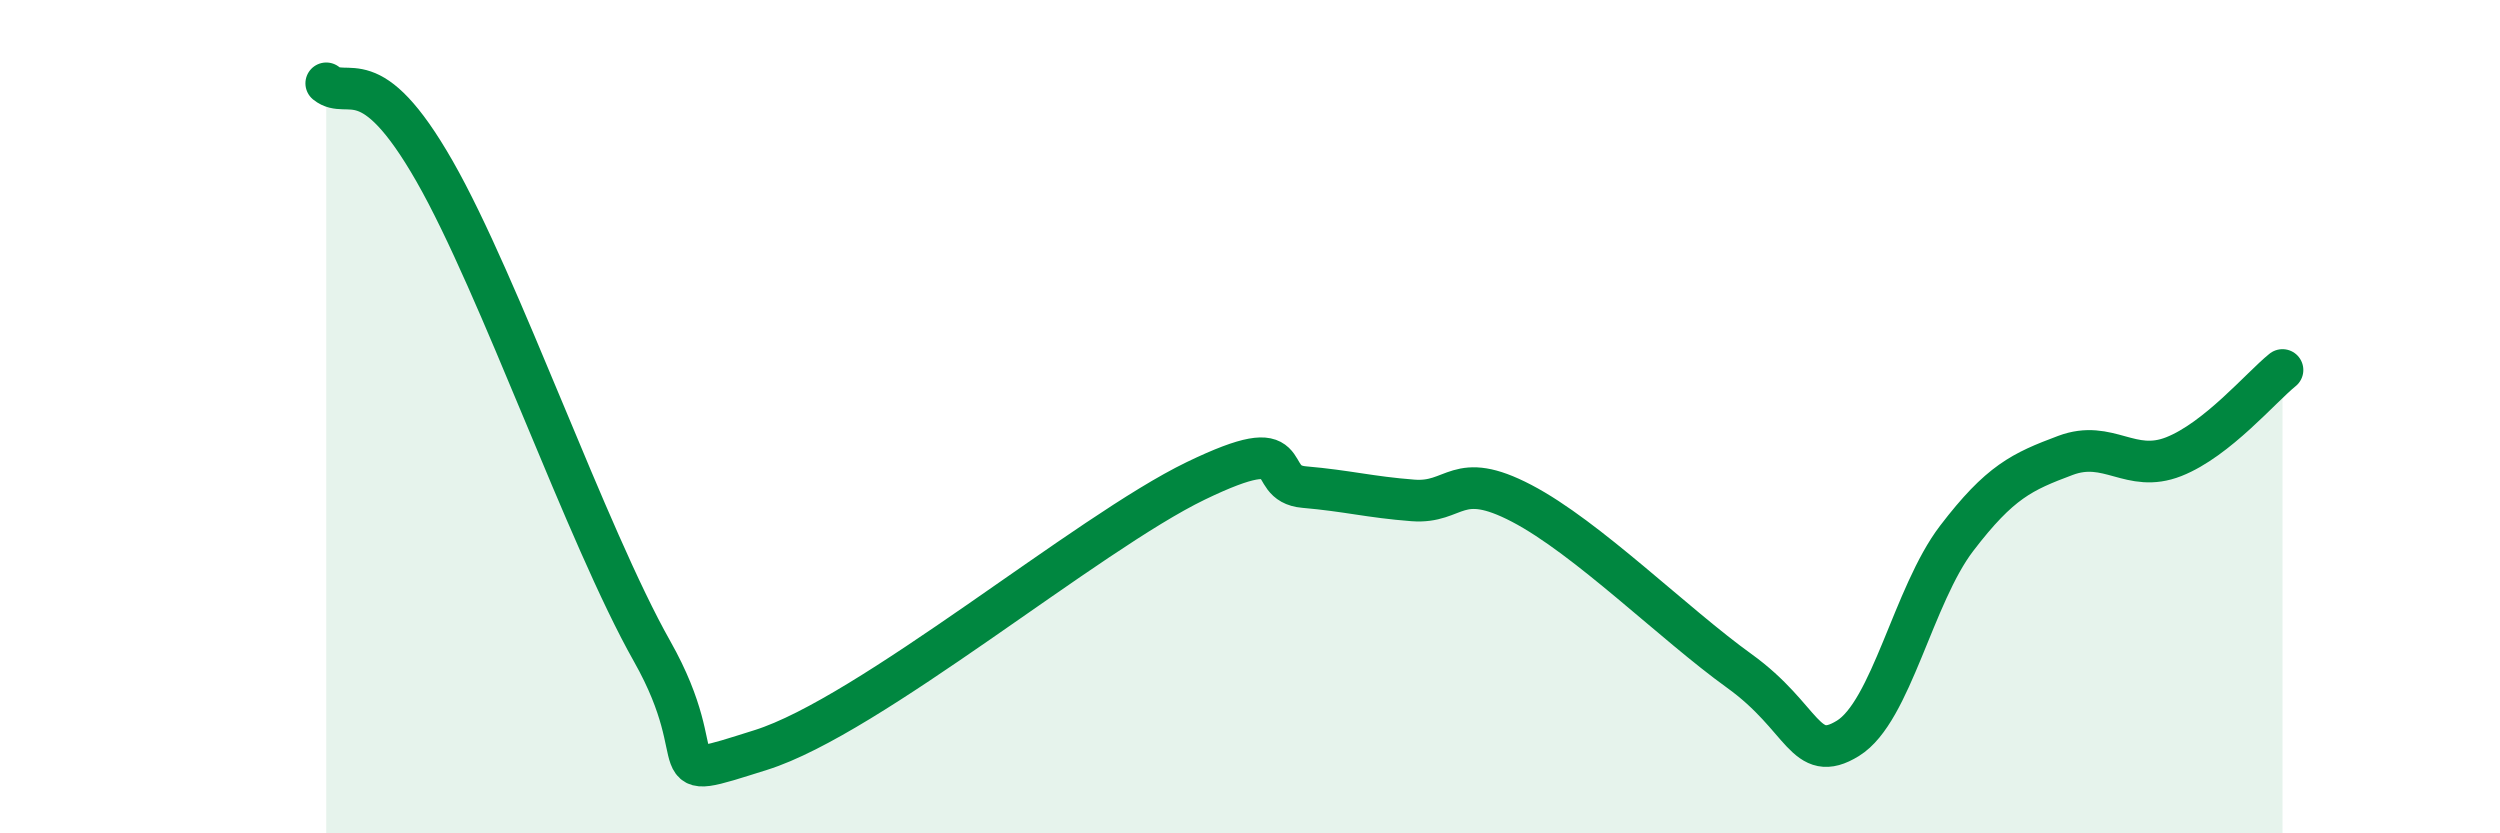
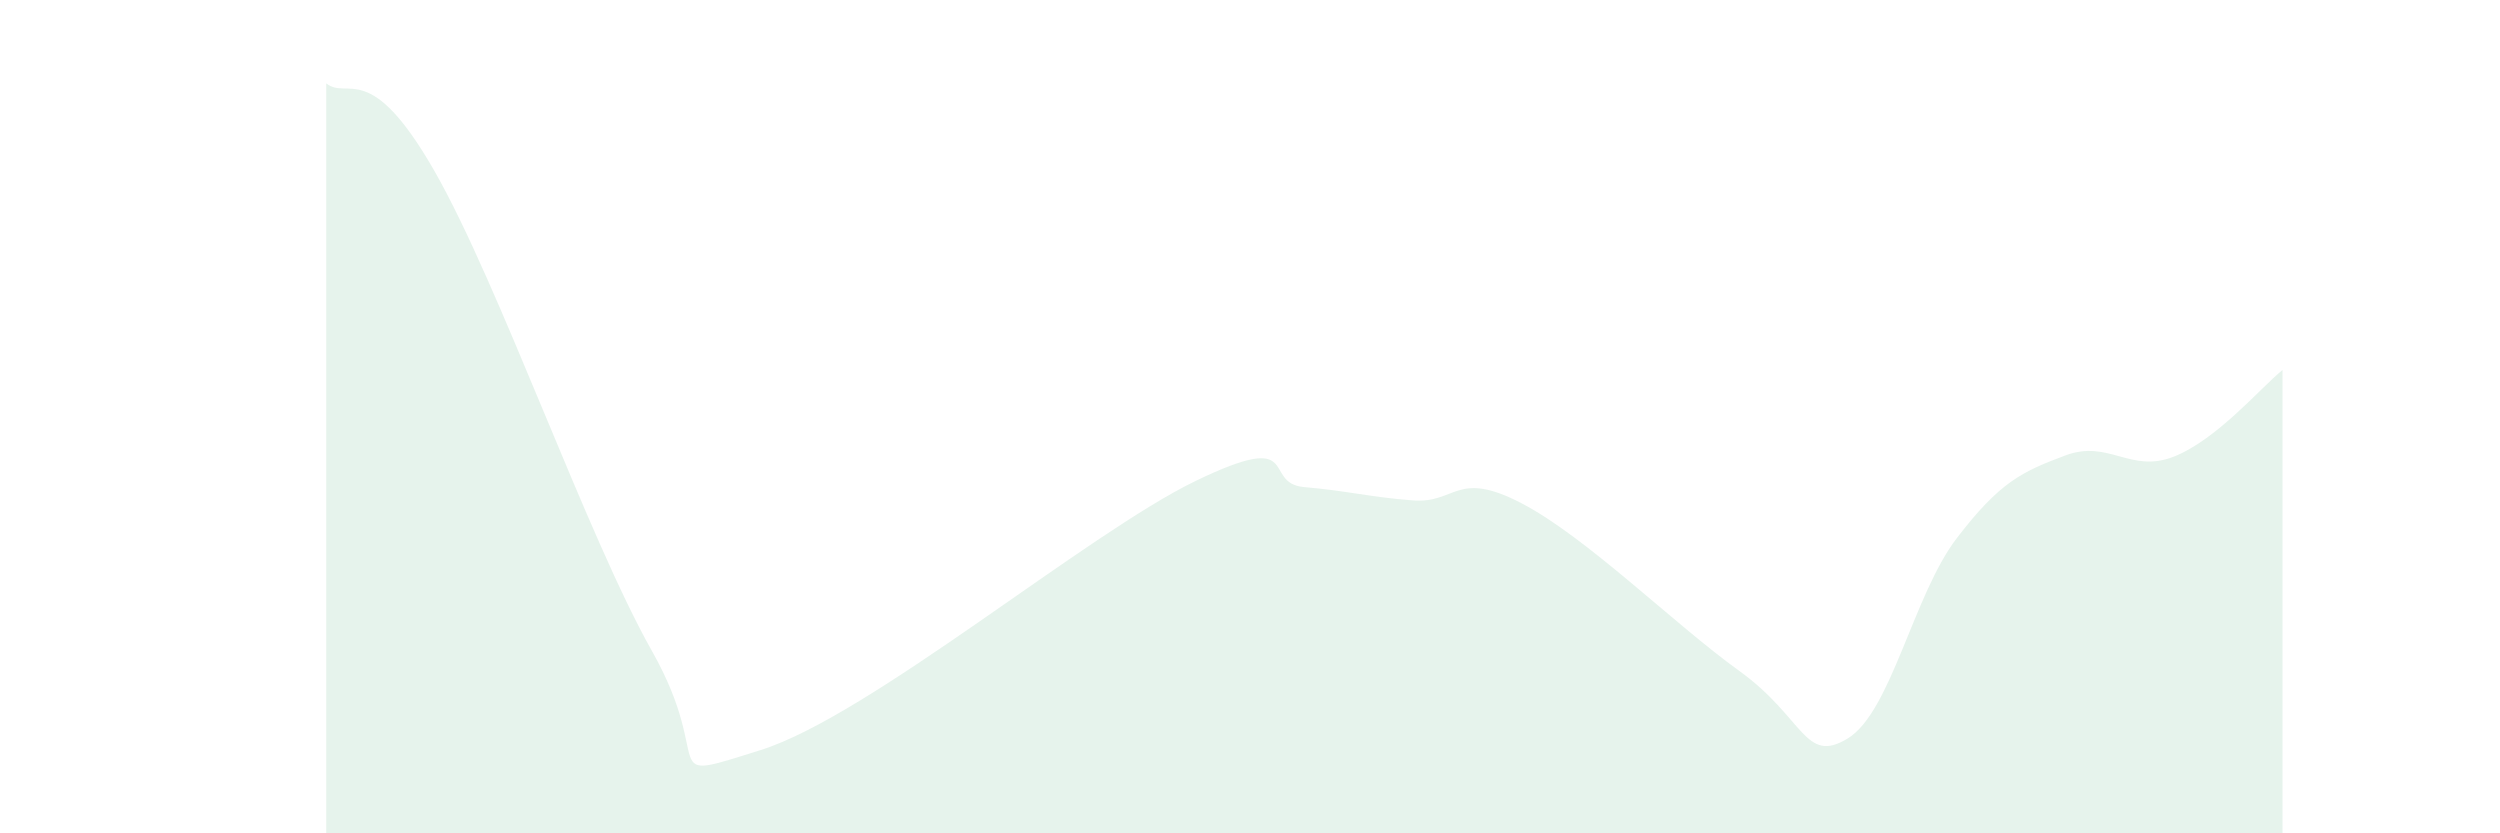
<svg xmlns="http://www.w3.org/2000/svg" width="60" height="20" viewBox="0 0 60 20">
  <path d="M 7.83,2 C 8.35,2.42 8.87,1.38 10.43,4.11 C 11.99,6.84 14.08,12.85 15.65,15.63 C 17.22,18.41 15.65,18.82 18.26,18 C 20.87,17.18 26.09,12.8 28.7,11.54 C 31.31,10.28 30.26,11.6 31.3,11.69 C 32.34,11.78 32.87,11.93 33.91,12.01 C 34.95,12.09 34.95,11.26 36.52,12.08 C 38.09,12.9 40.17,14.97 41.74,16.1 C 43.31,17.23 43.31,18.36 44.35,17.72 C 45.39,17.08 45.92,14.28 46.96,12.92 C 48,11.56 48.53,11.32 49.57,10.93 C 50.61,10.54 51.13,11.37 52.17,10.96 C 53.21,10.55 54.26,9.3 54.78,8.88L54.78 20L7.83 20Z" fill="#008740" opacity="0.1" stroke-linecap="round" stroke-linejoin="round" />
-   <path d="M 7.83,2 C 8.35,2.42 8.87,1.38 10.43,4.11 C 11.99,6.84 14.08,12.85 15.65,15.63 C 17.22,18.41 15.65,18.82 18.26,18 C 20.87,17.18 26.09,12.8 28.7,11.54 C 31.31,10.28 30.26,11.6 31.3,11.69 C 32.34,11.78 32.87,11.93 33.91,12.01 C 34.95,12.09 34.95,11.26 36.52,12.08 C 38.09,12.9 40.17,14.97 41.74,16.1 C 43.31,17.23 43.31,18.36 44.35,17.72 C 45.39,17.08 45.92,14.28 46.96,12.92 C 48,11.56 48.53,11.32 49.57,10.93 C 50.61,10.54 51.13,11.37 52.17,10.96 C 53.21,10.55 54.26,9.3 54.78,8.88" stroke="#008740" stroke-width="1" fill="none" stroke-linecap="round" stroke-linejoin="round" />
</svg>